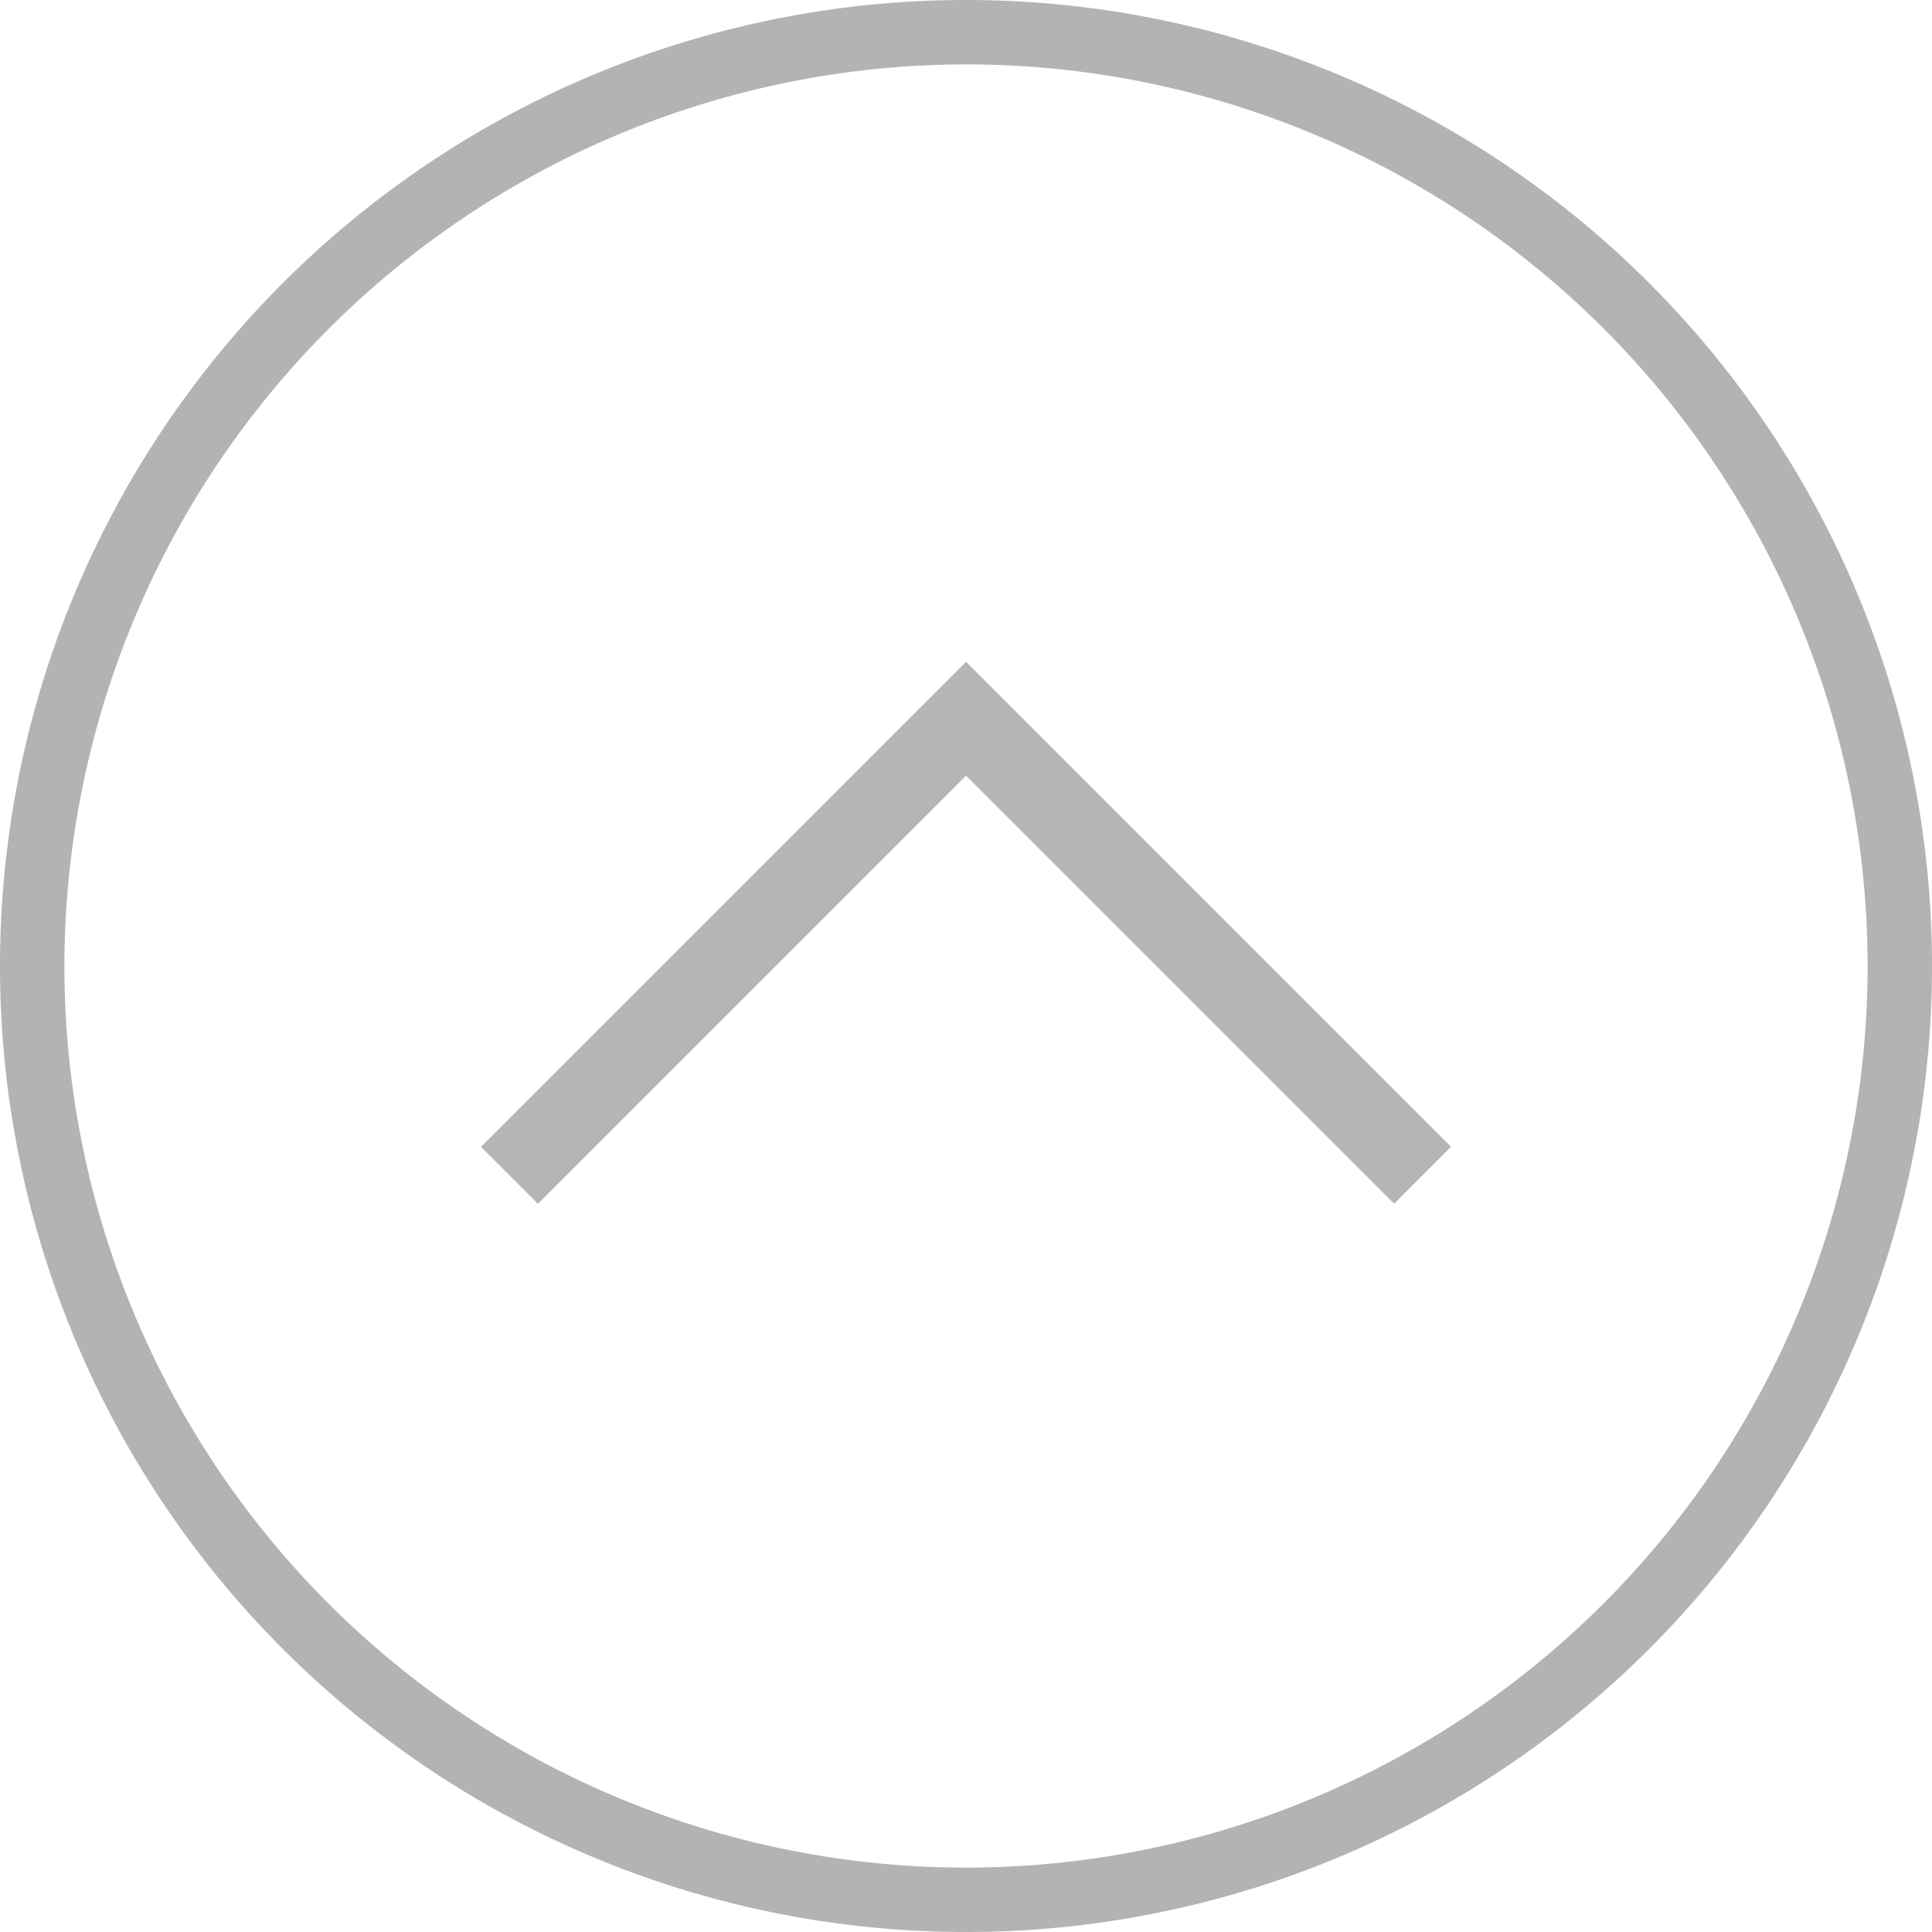
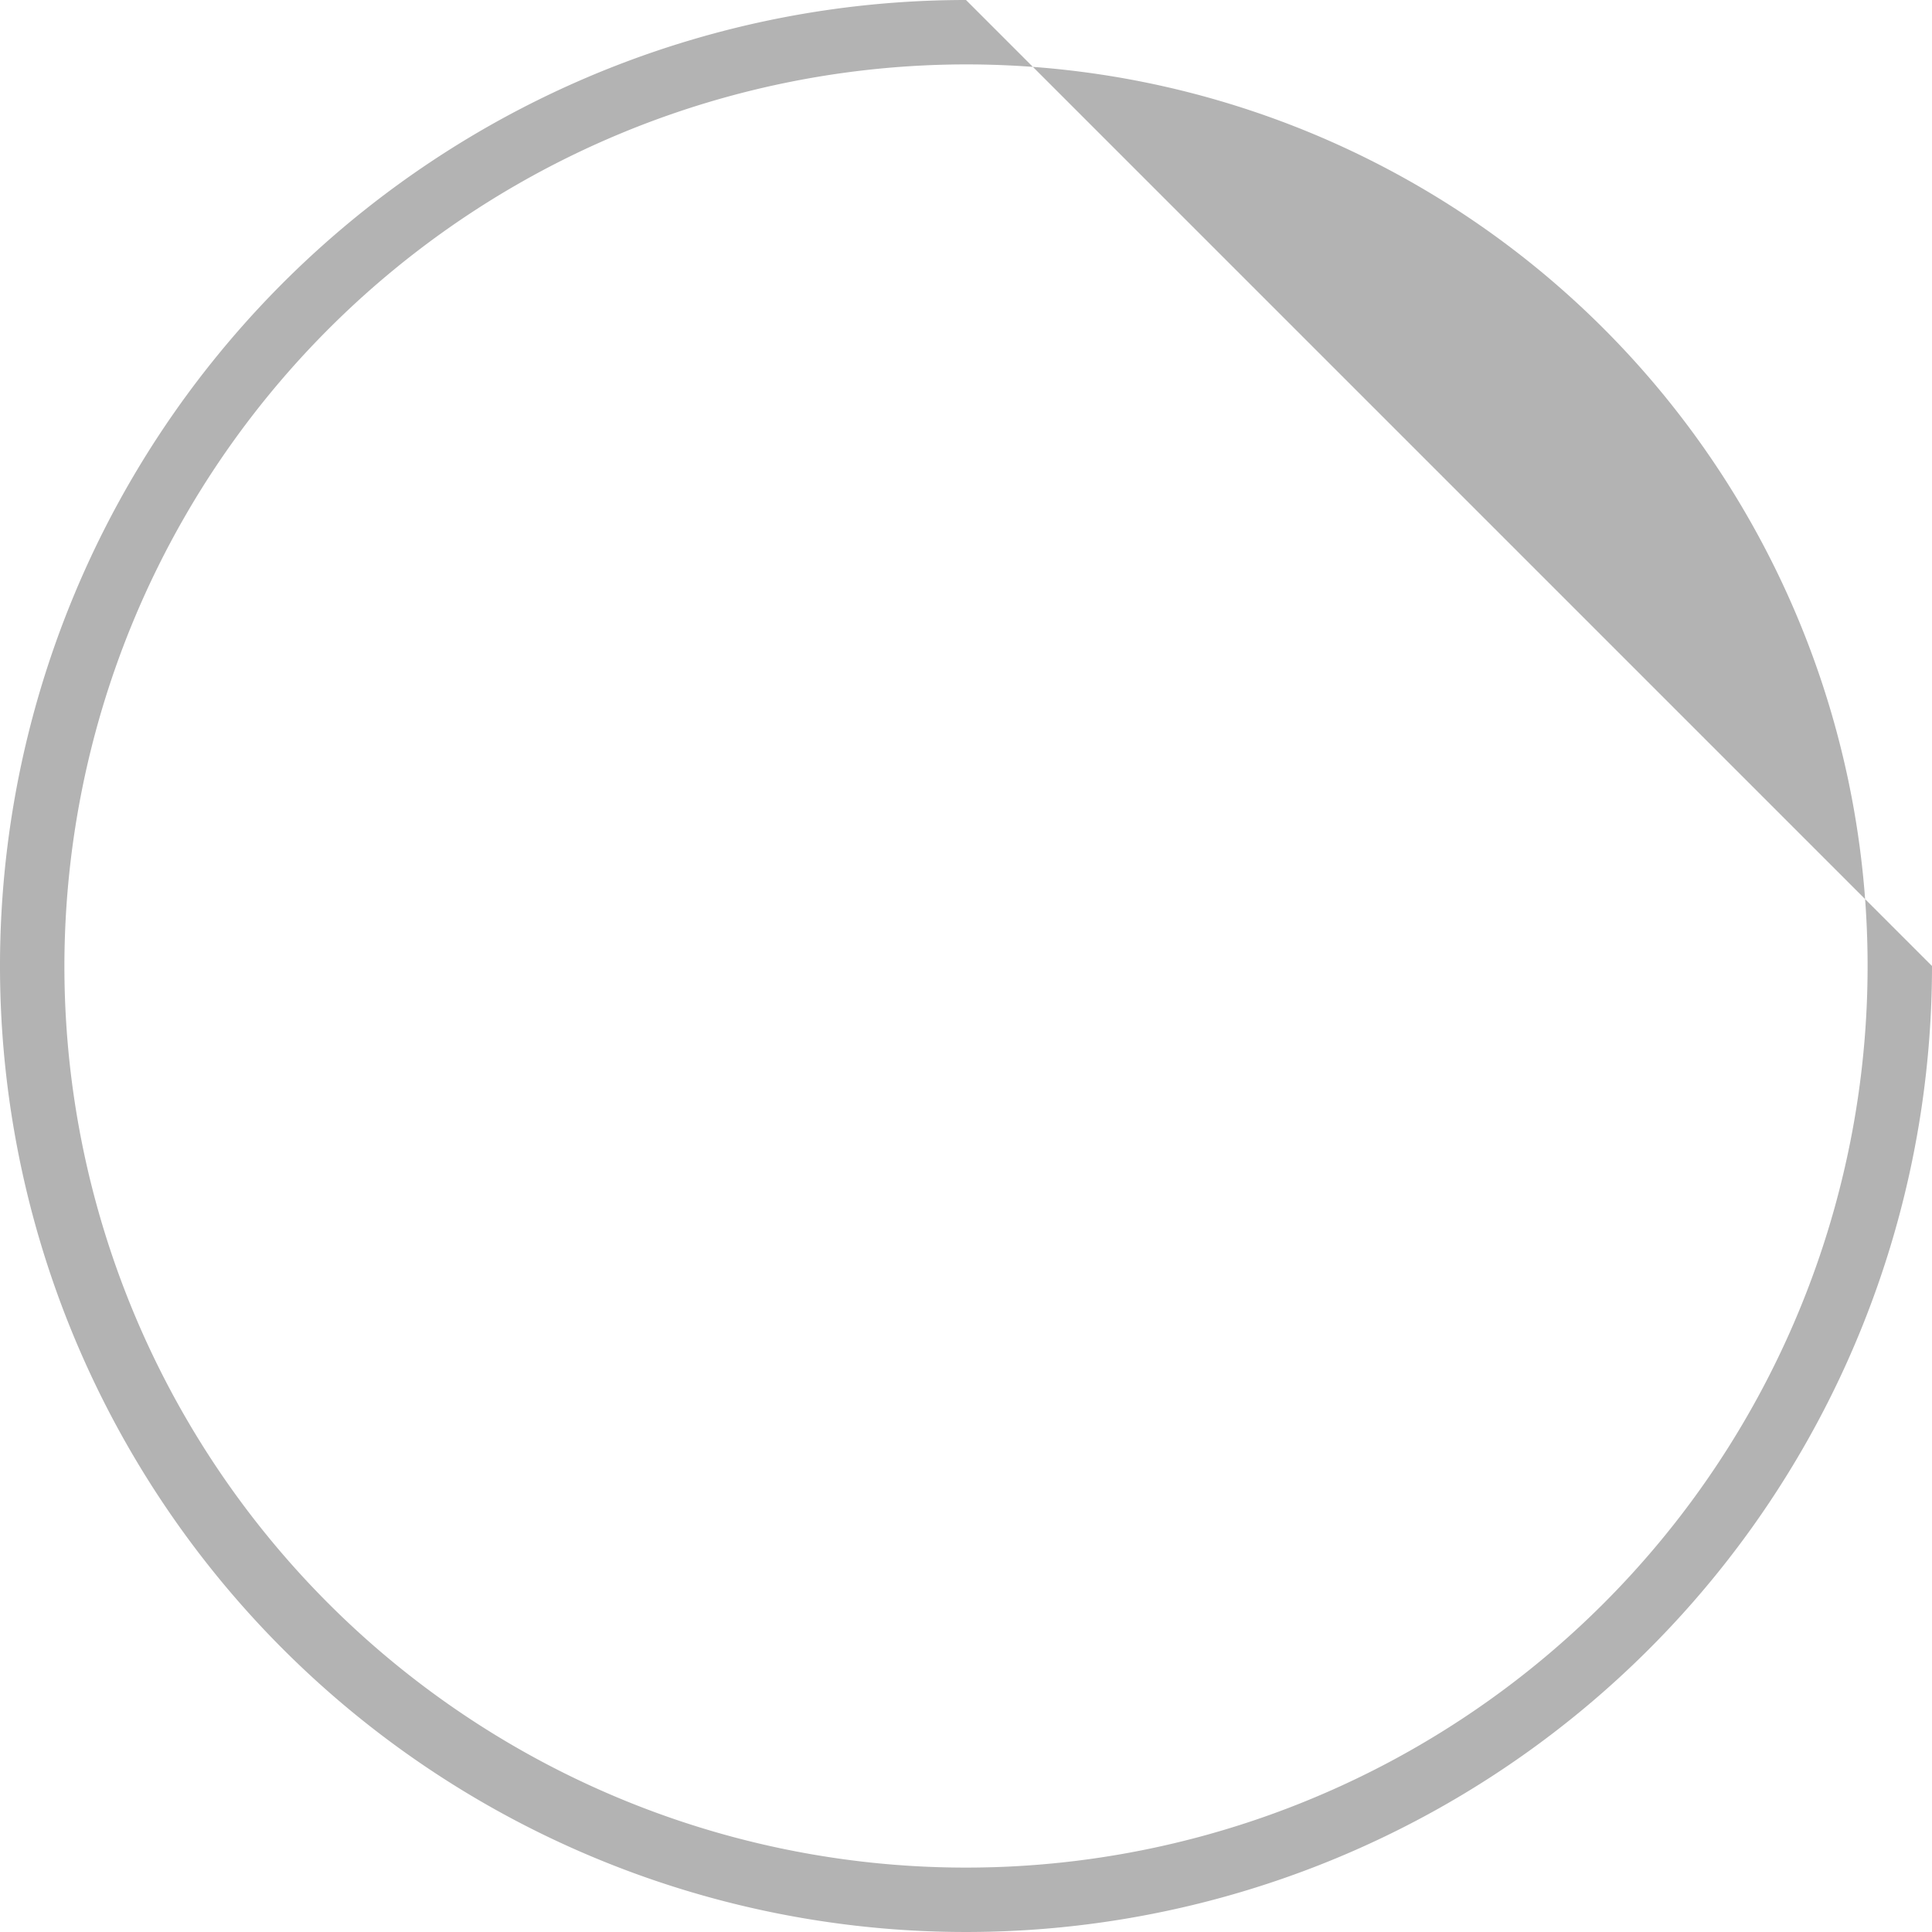
<svg xmlns="http://www.w3.org/2000/svg" viewBox="0 0 120 120">
  <defs>
    <style>.cls-1{fill:#b3b3b3;}.cls-2{fill:none;stroke:#b5b5b6;stroke-miterlimit:10;stroke-width:5px;}</style>
  </defs>
  <title>pagetop</title>
  <g id="レイヤー_2" data-name="レイヤー 2">
    <g id="レイヤー_4" data-name="レイヤー 4">
-       <path class="cls-1" d="M60,4A56,56,0,1,1,4,60,56.06,56.06,0,0,1,60,4m0-4a60,60,0,1,0,60,60A60,60,0,0,0,60,0Z" />
-       <polyline class="cls-2" points="31.64 73 60 44.64 88.36 73" />
+       <path class="cls-1" d="M60,4A56,56,0,1,1,4,60,56.06,56.06,0,0,1,60,4m0-4a60,60,0,1,0,60,60Z" />
    </g>
  </g>
</svg>